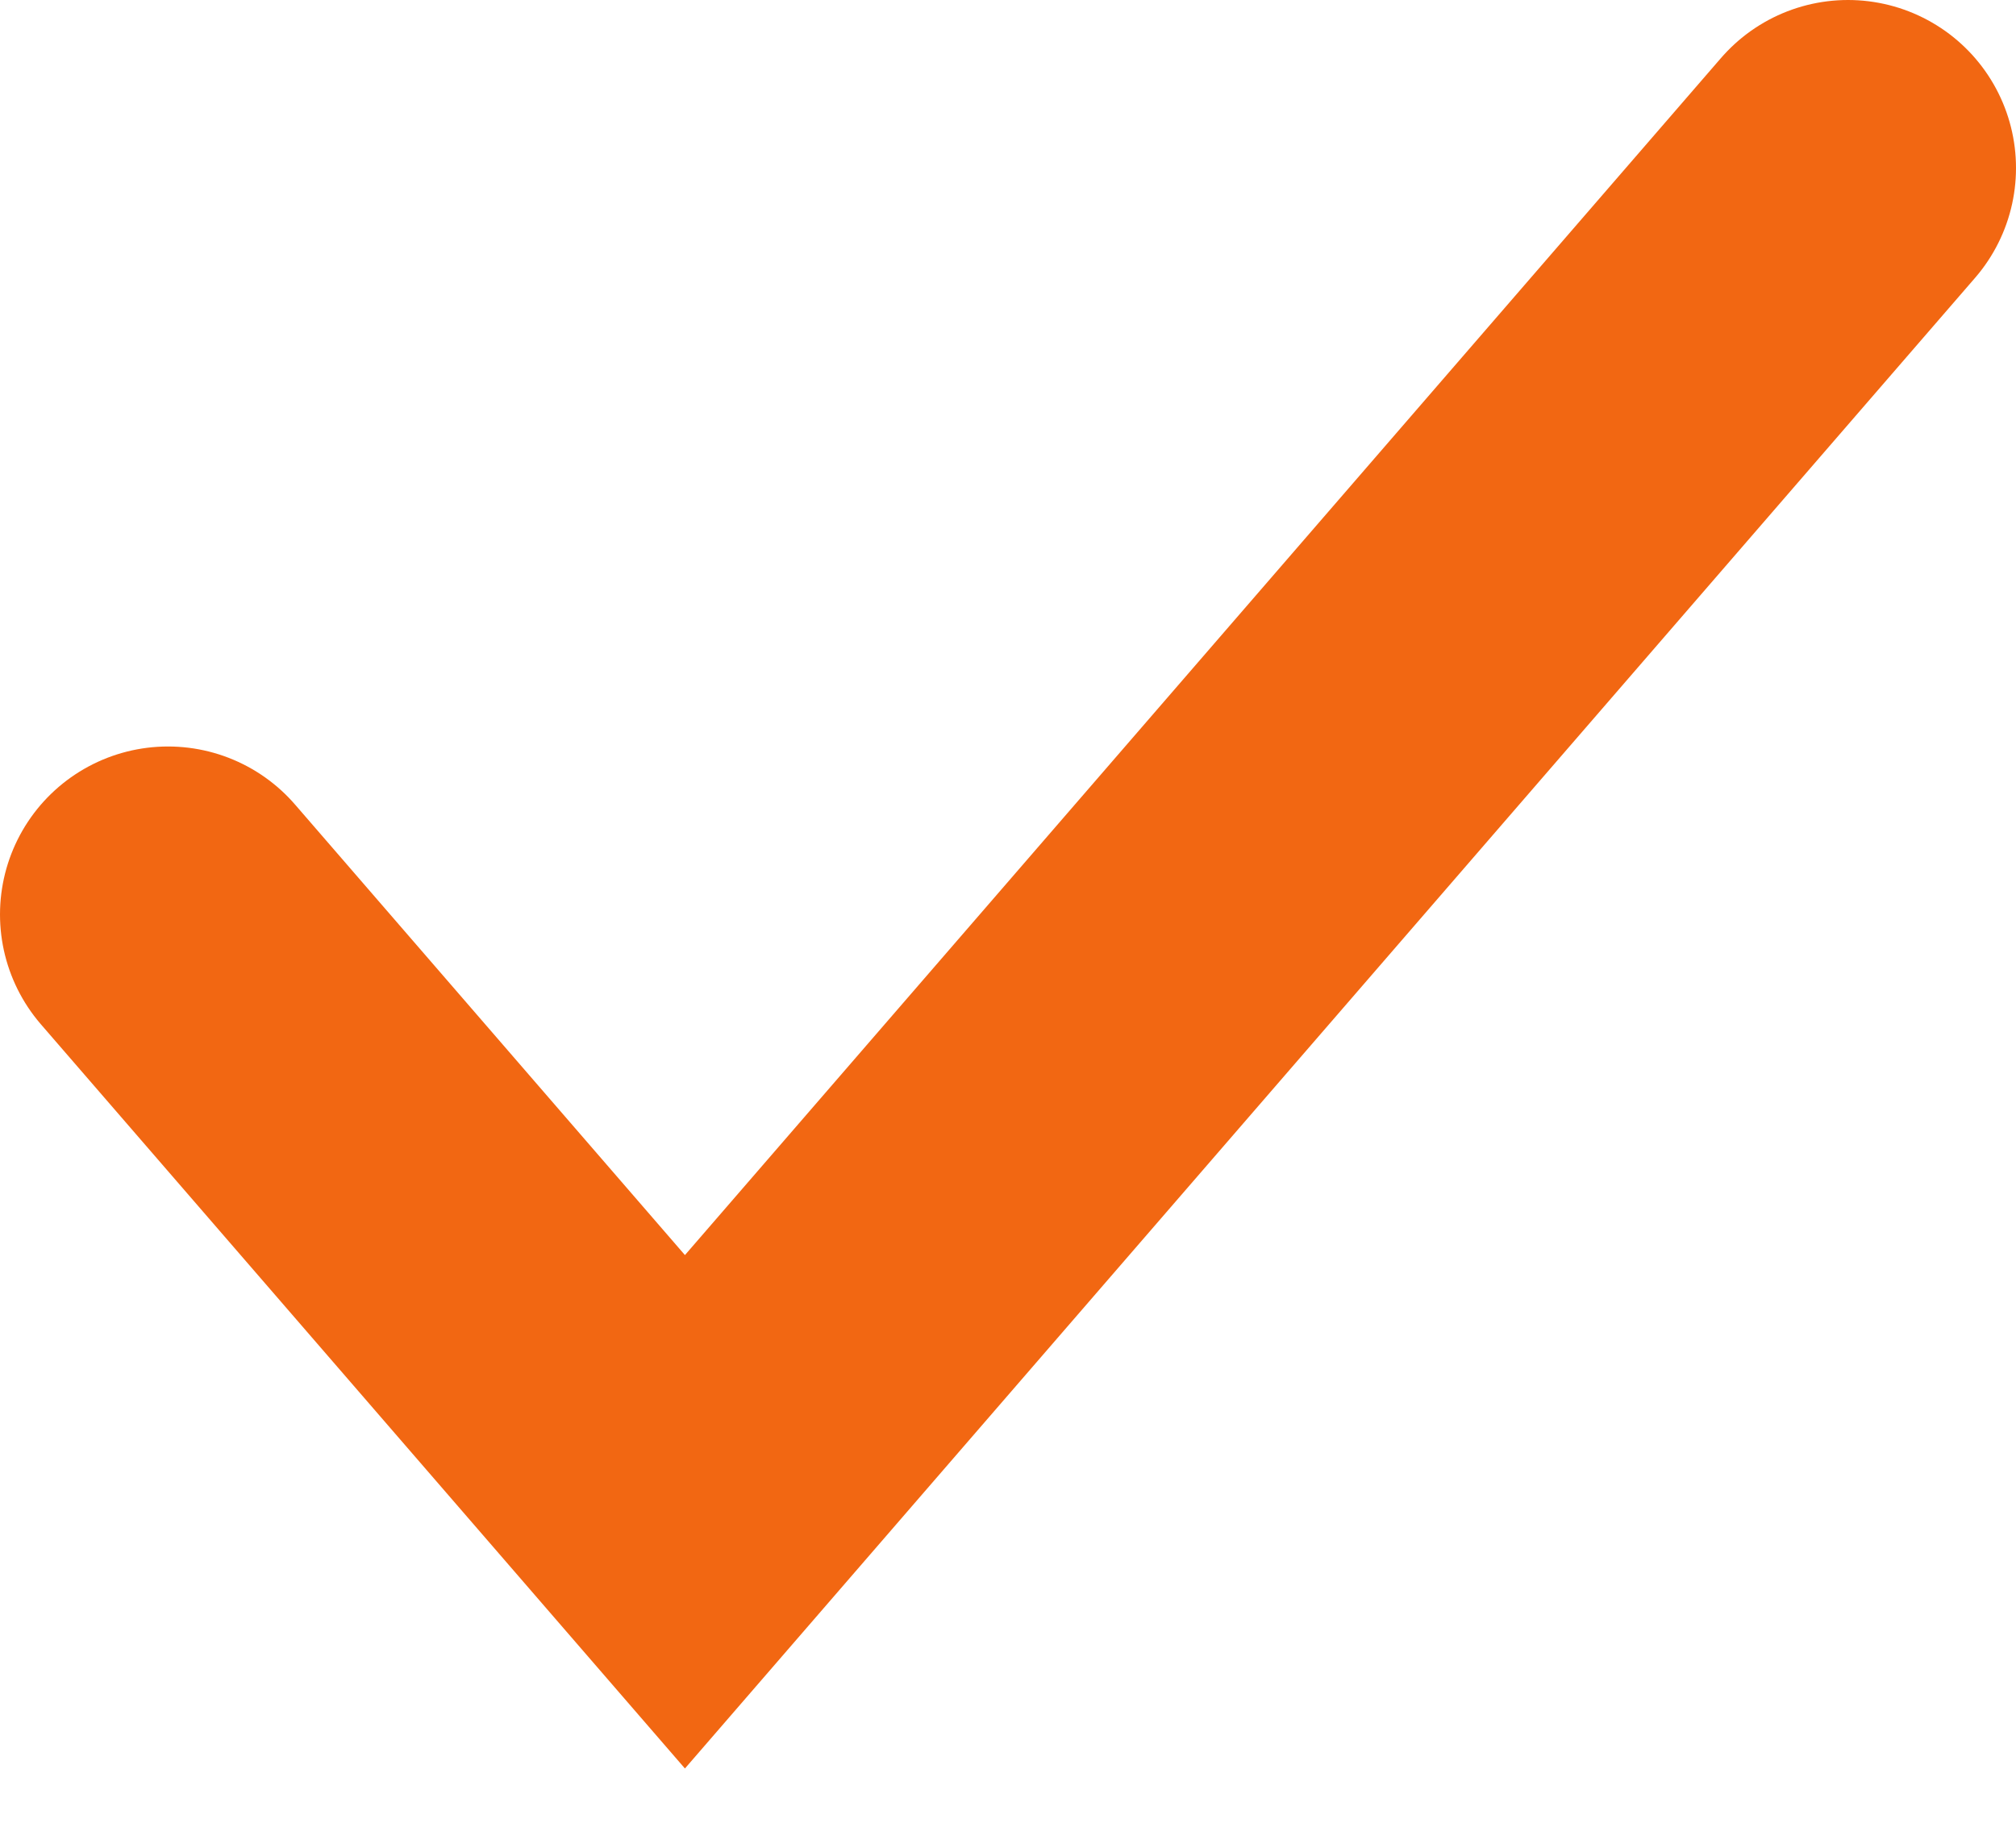
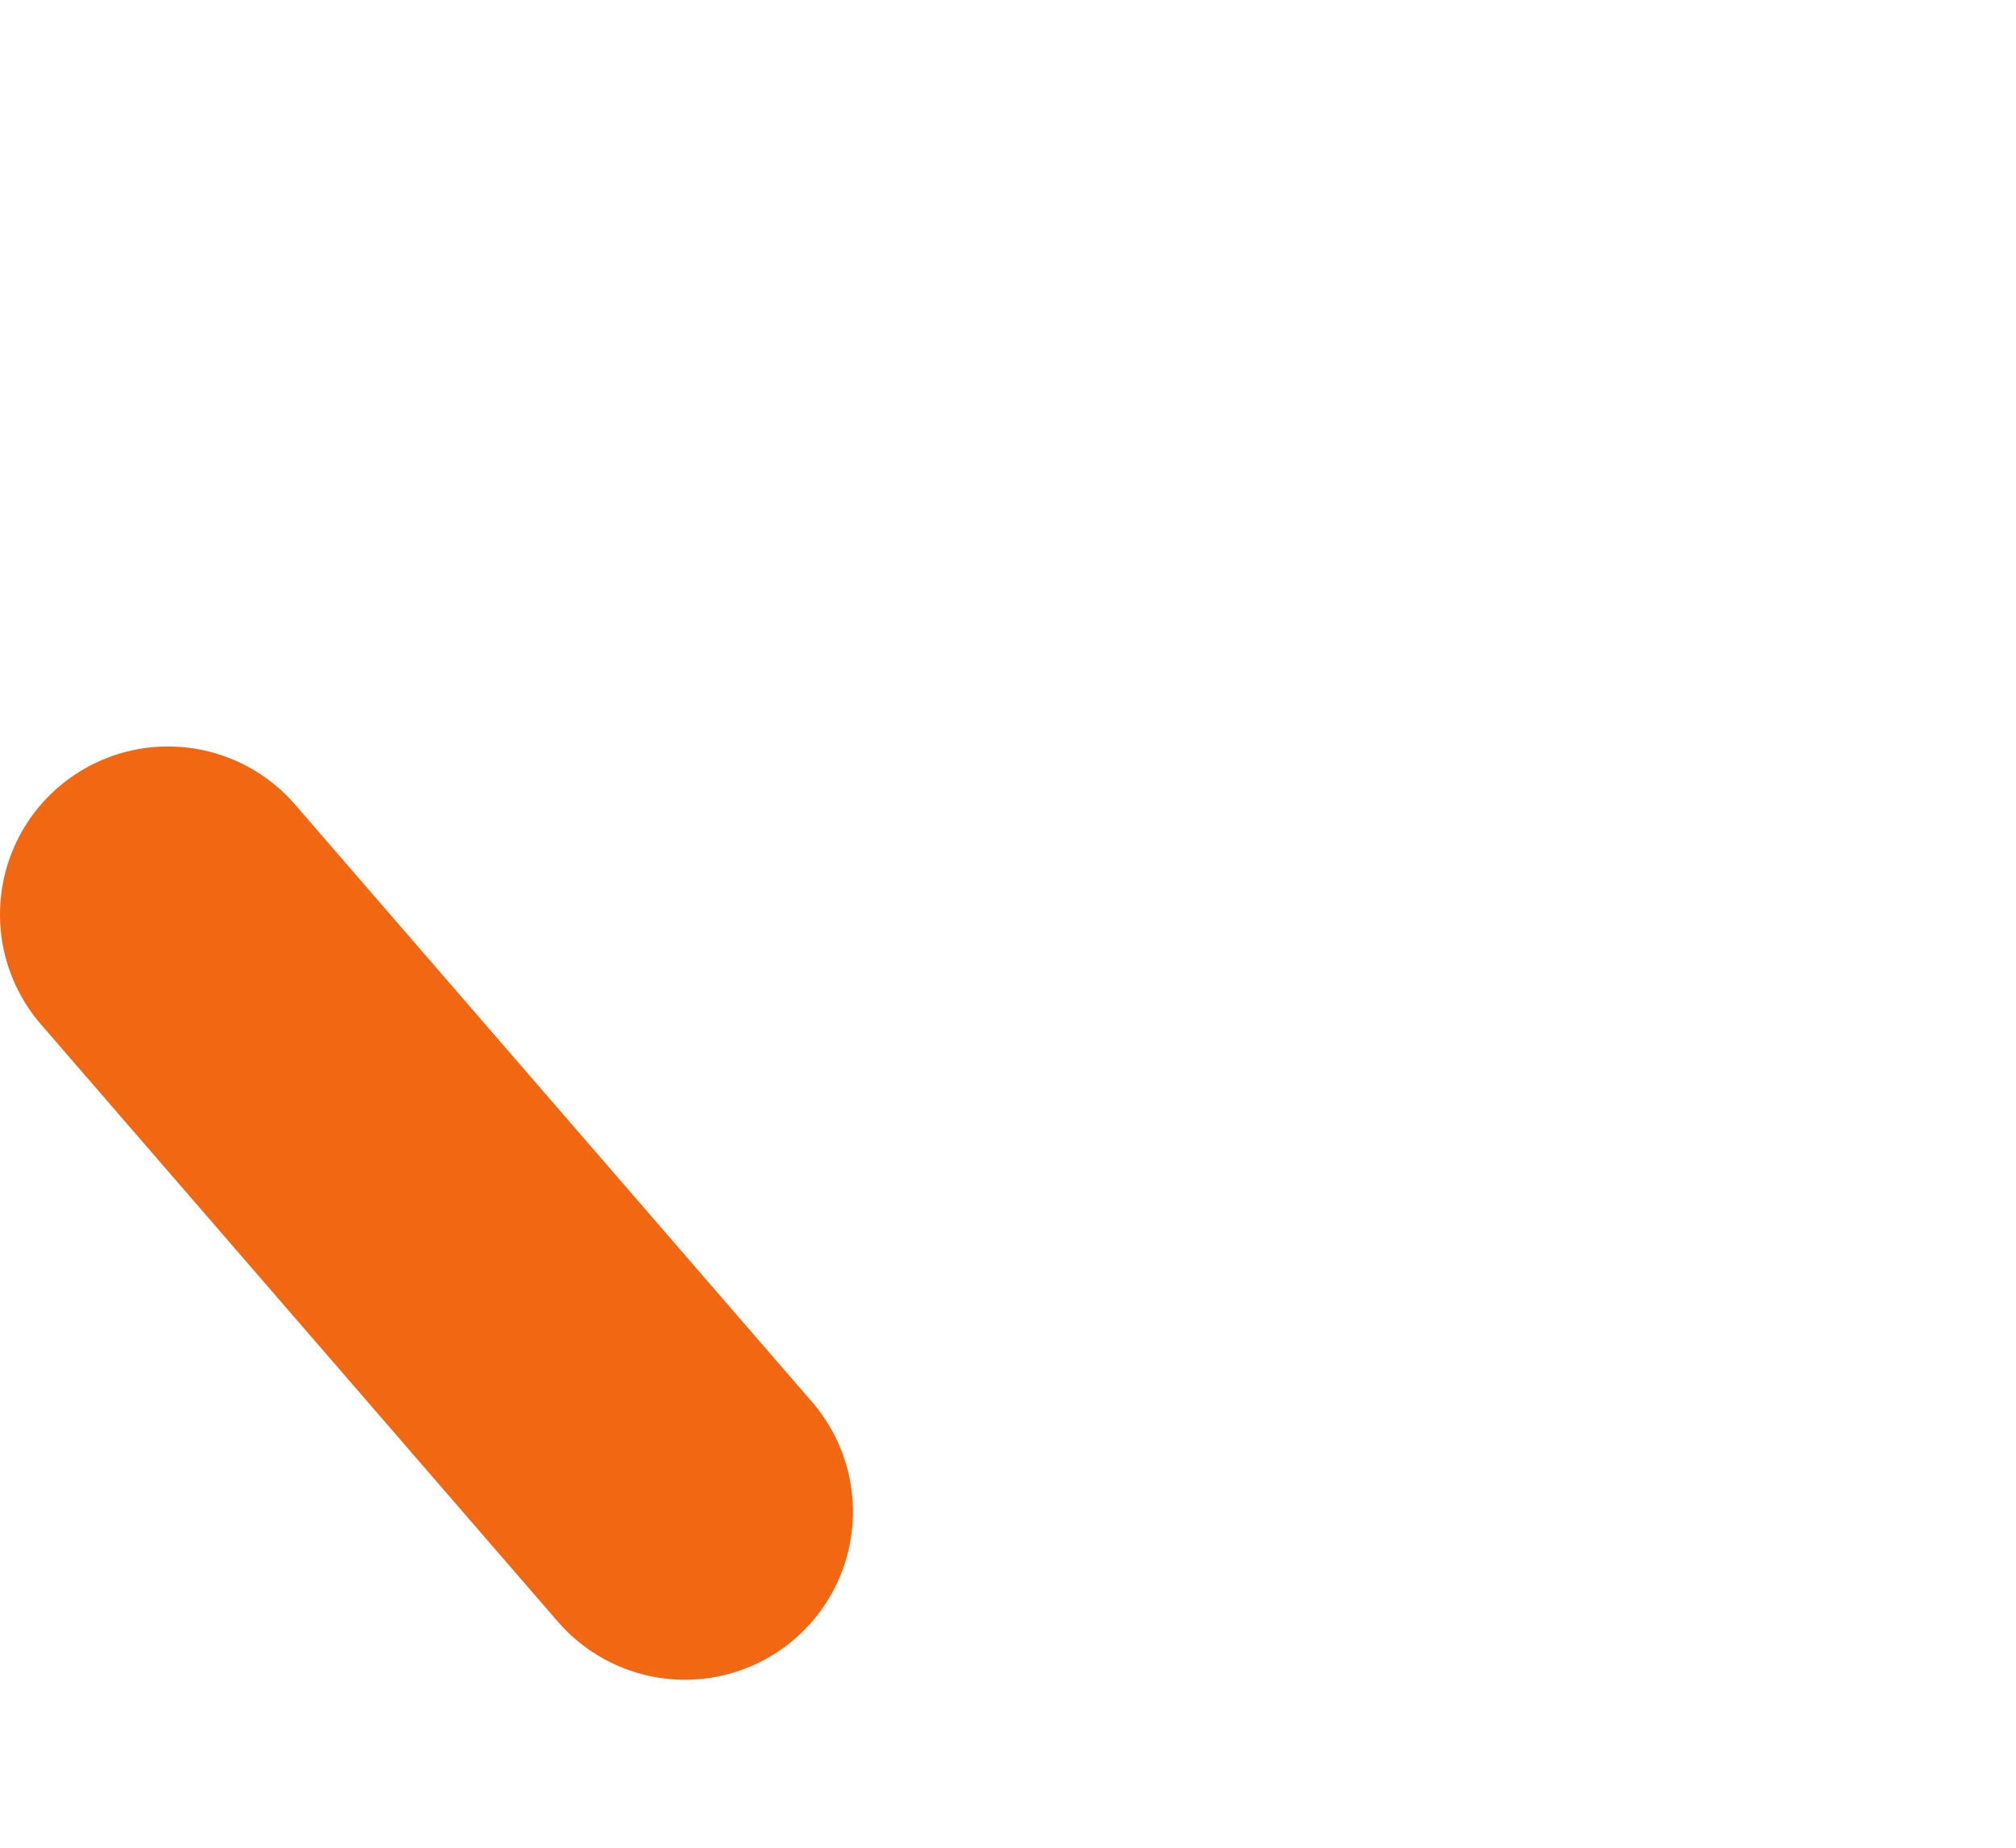
<svg xmlns="http://www.w3.org/2000/svg" width="12" height="11" viewBox="0 0 12 11" fill="none">
-   <path d="M1 5.444L4.077 9L11 1" stroke="#F26712" stroke-width="2" stroke-linecap="round" />
+   <path d="M1 5.444L4.077 9" stroke="#F26712" stroke-width="2" stroke-linecap="round" />
</svg>